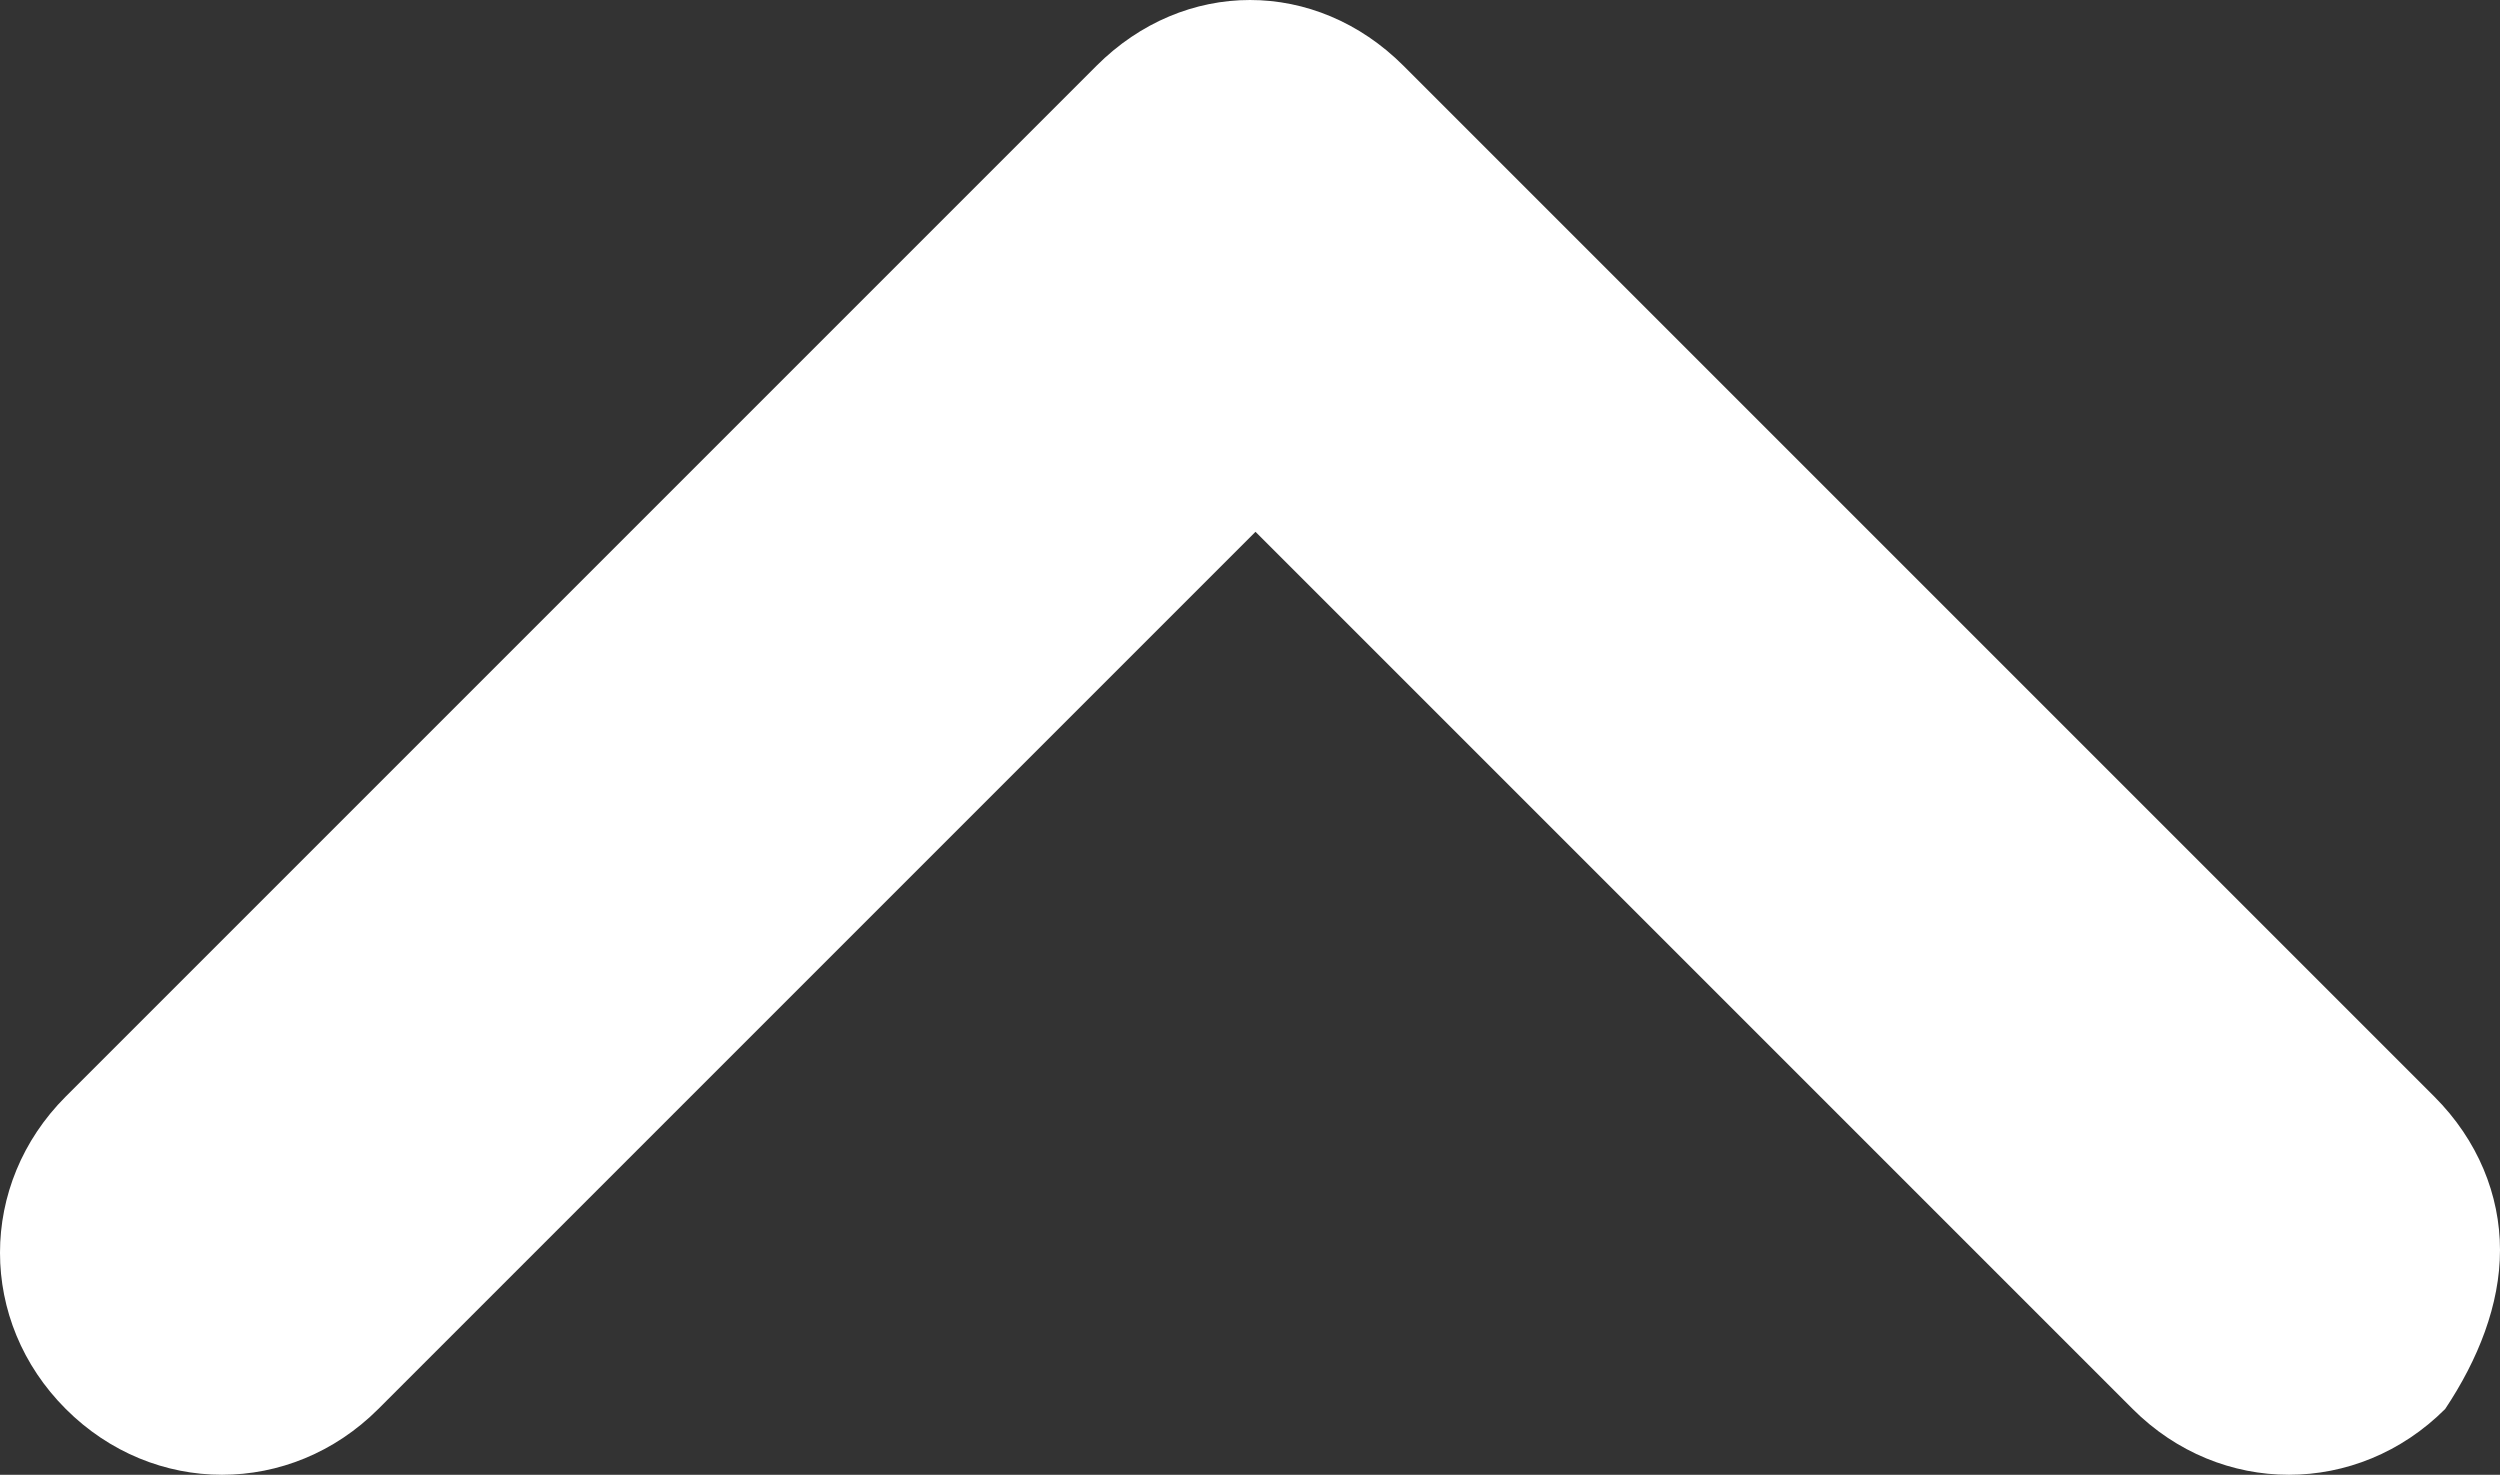
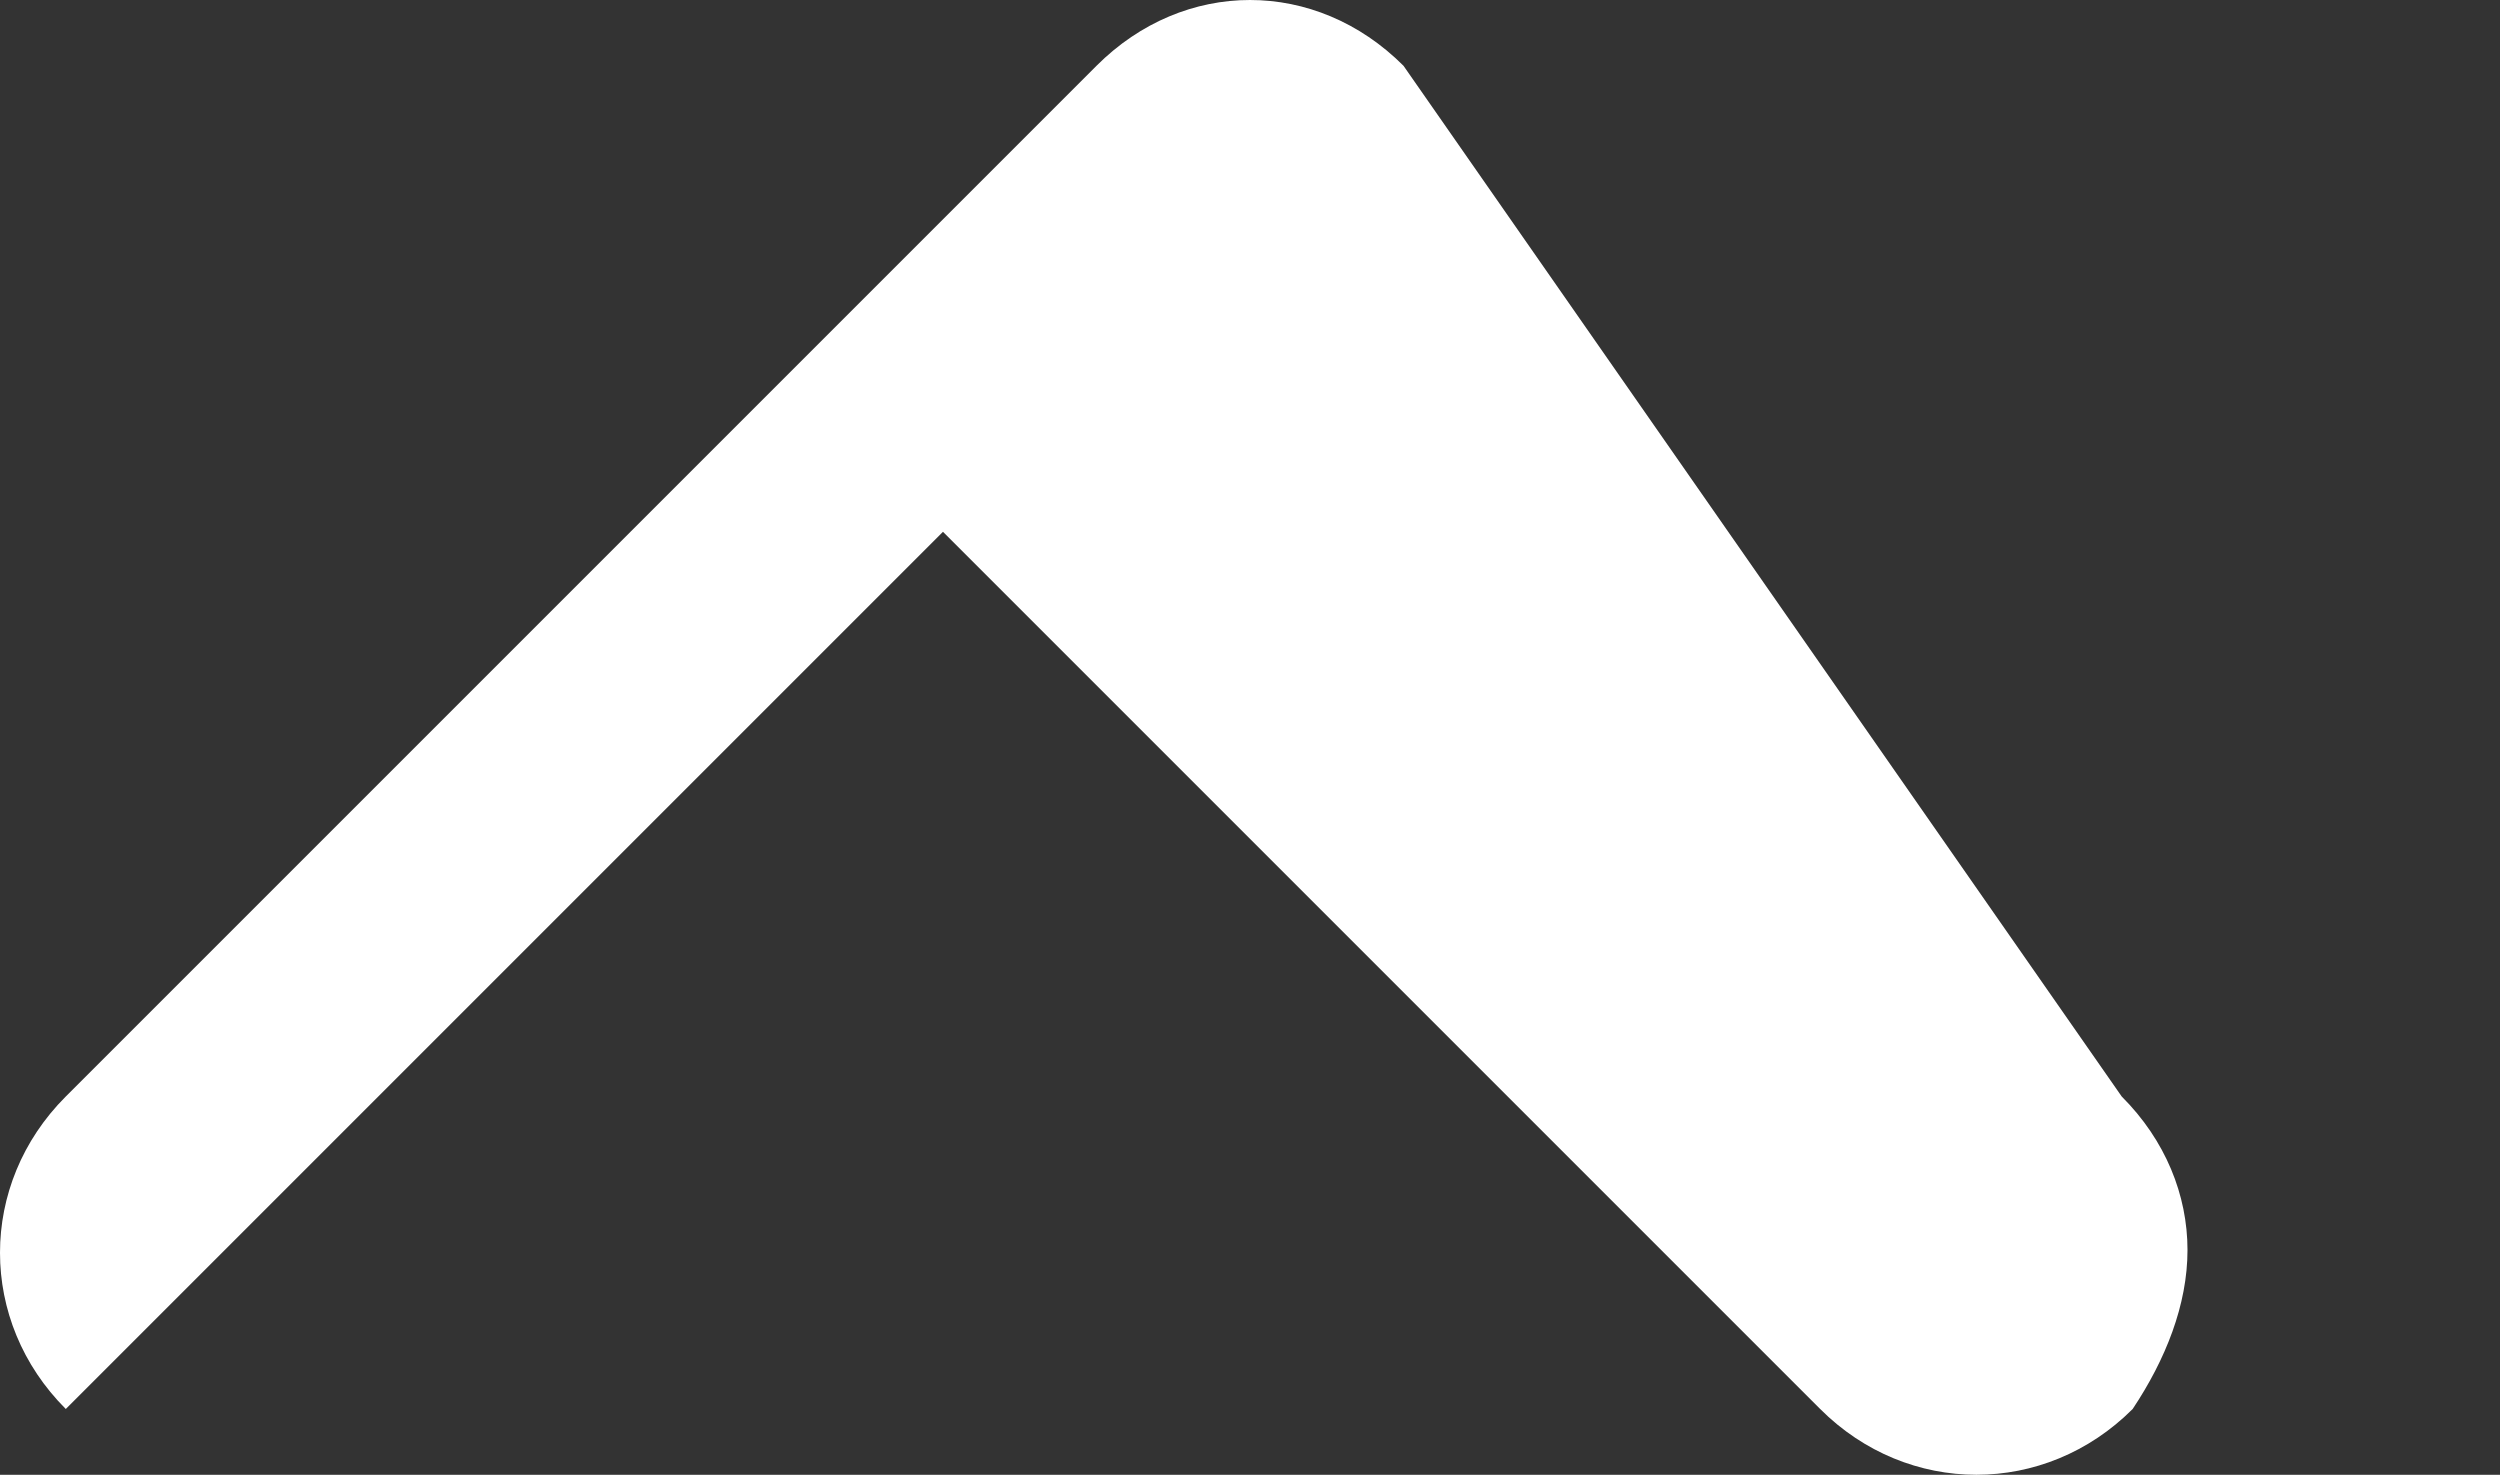
<svg xmlns="http://www.w3.org/2000/svg" version="1.1" id="Calque_1" x="0px" y="0px" viewBox="0 0 45.6 26.9" style="enable-background:new 0 0 45.6 26.9;" xml:space="preserve">
  <rect x="0" y="0" width="45.6" height="26.9" fill="#333333" stroke="none" />
  <style type="text/css">
	.st0{fill:#FFFFFF;}
</style>
-   <path class="st0" d="M20,1.2L1.2,20c-1.6,1.6-1.6,4.1,0,5.7s4.1,1.6,5.7,0l16-16l16,16c1.6,1.6,4.1,1.6,5.7,0c0.6-0.9,1-1.9,1-2.9  s-0.4-2-1.2-2.8L25.6,1.2C24.8,0.4,23.8,0,22.8,0S20.8,0.4,20,1.2z" />
+   <path class="st0" d="M20,1.2L1.2,20c-1.6,1.6-1.6,4.1,0,5.7l16-16l16,16c1.6,1.6,4.1,1.6,5.7,0c0.6-0.9,1-1.9,1-2.9  s-0.4-2-1.2-2.8L25.6,1.2C24.8,0.4,23.8,0,22.8,0S20.8,0.4,20,1.2z" />
</svg>